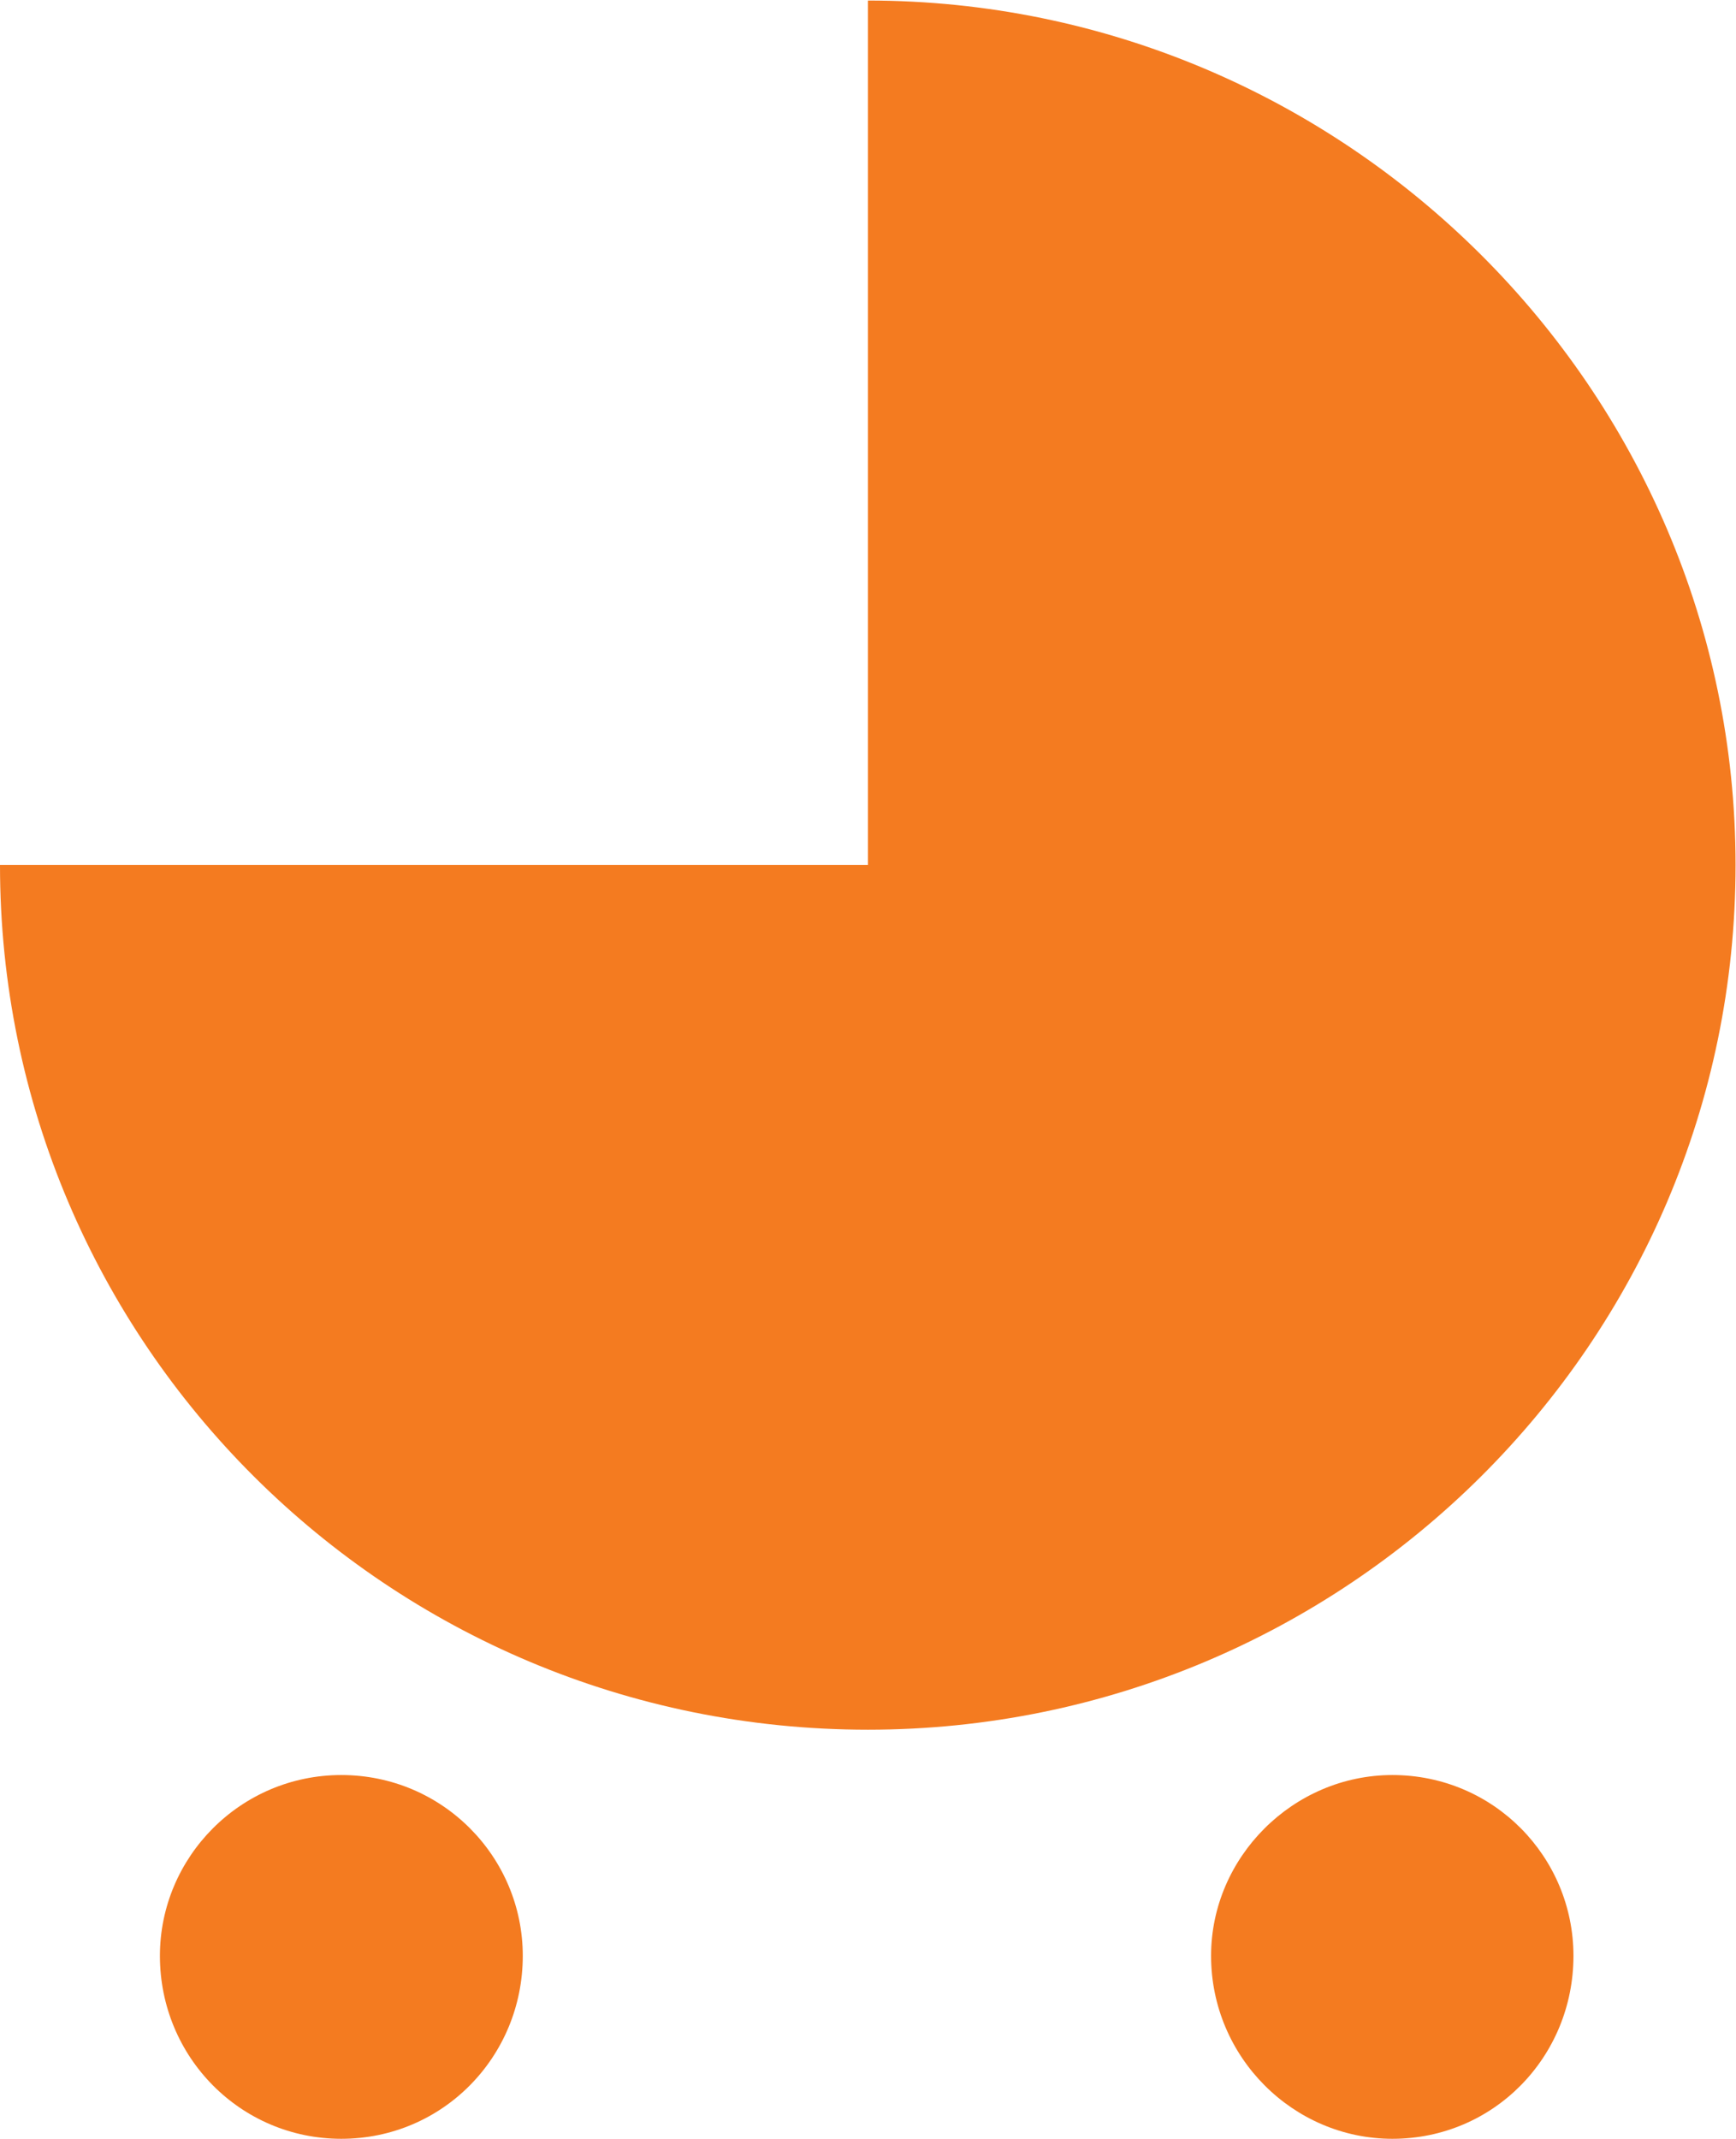
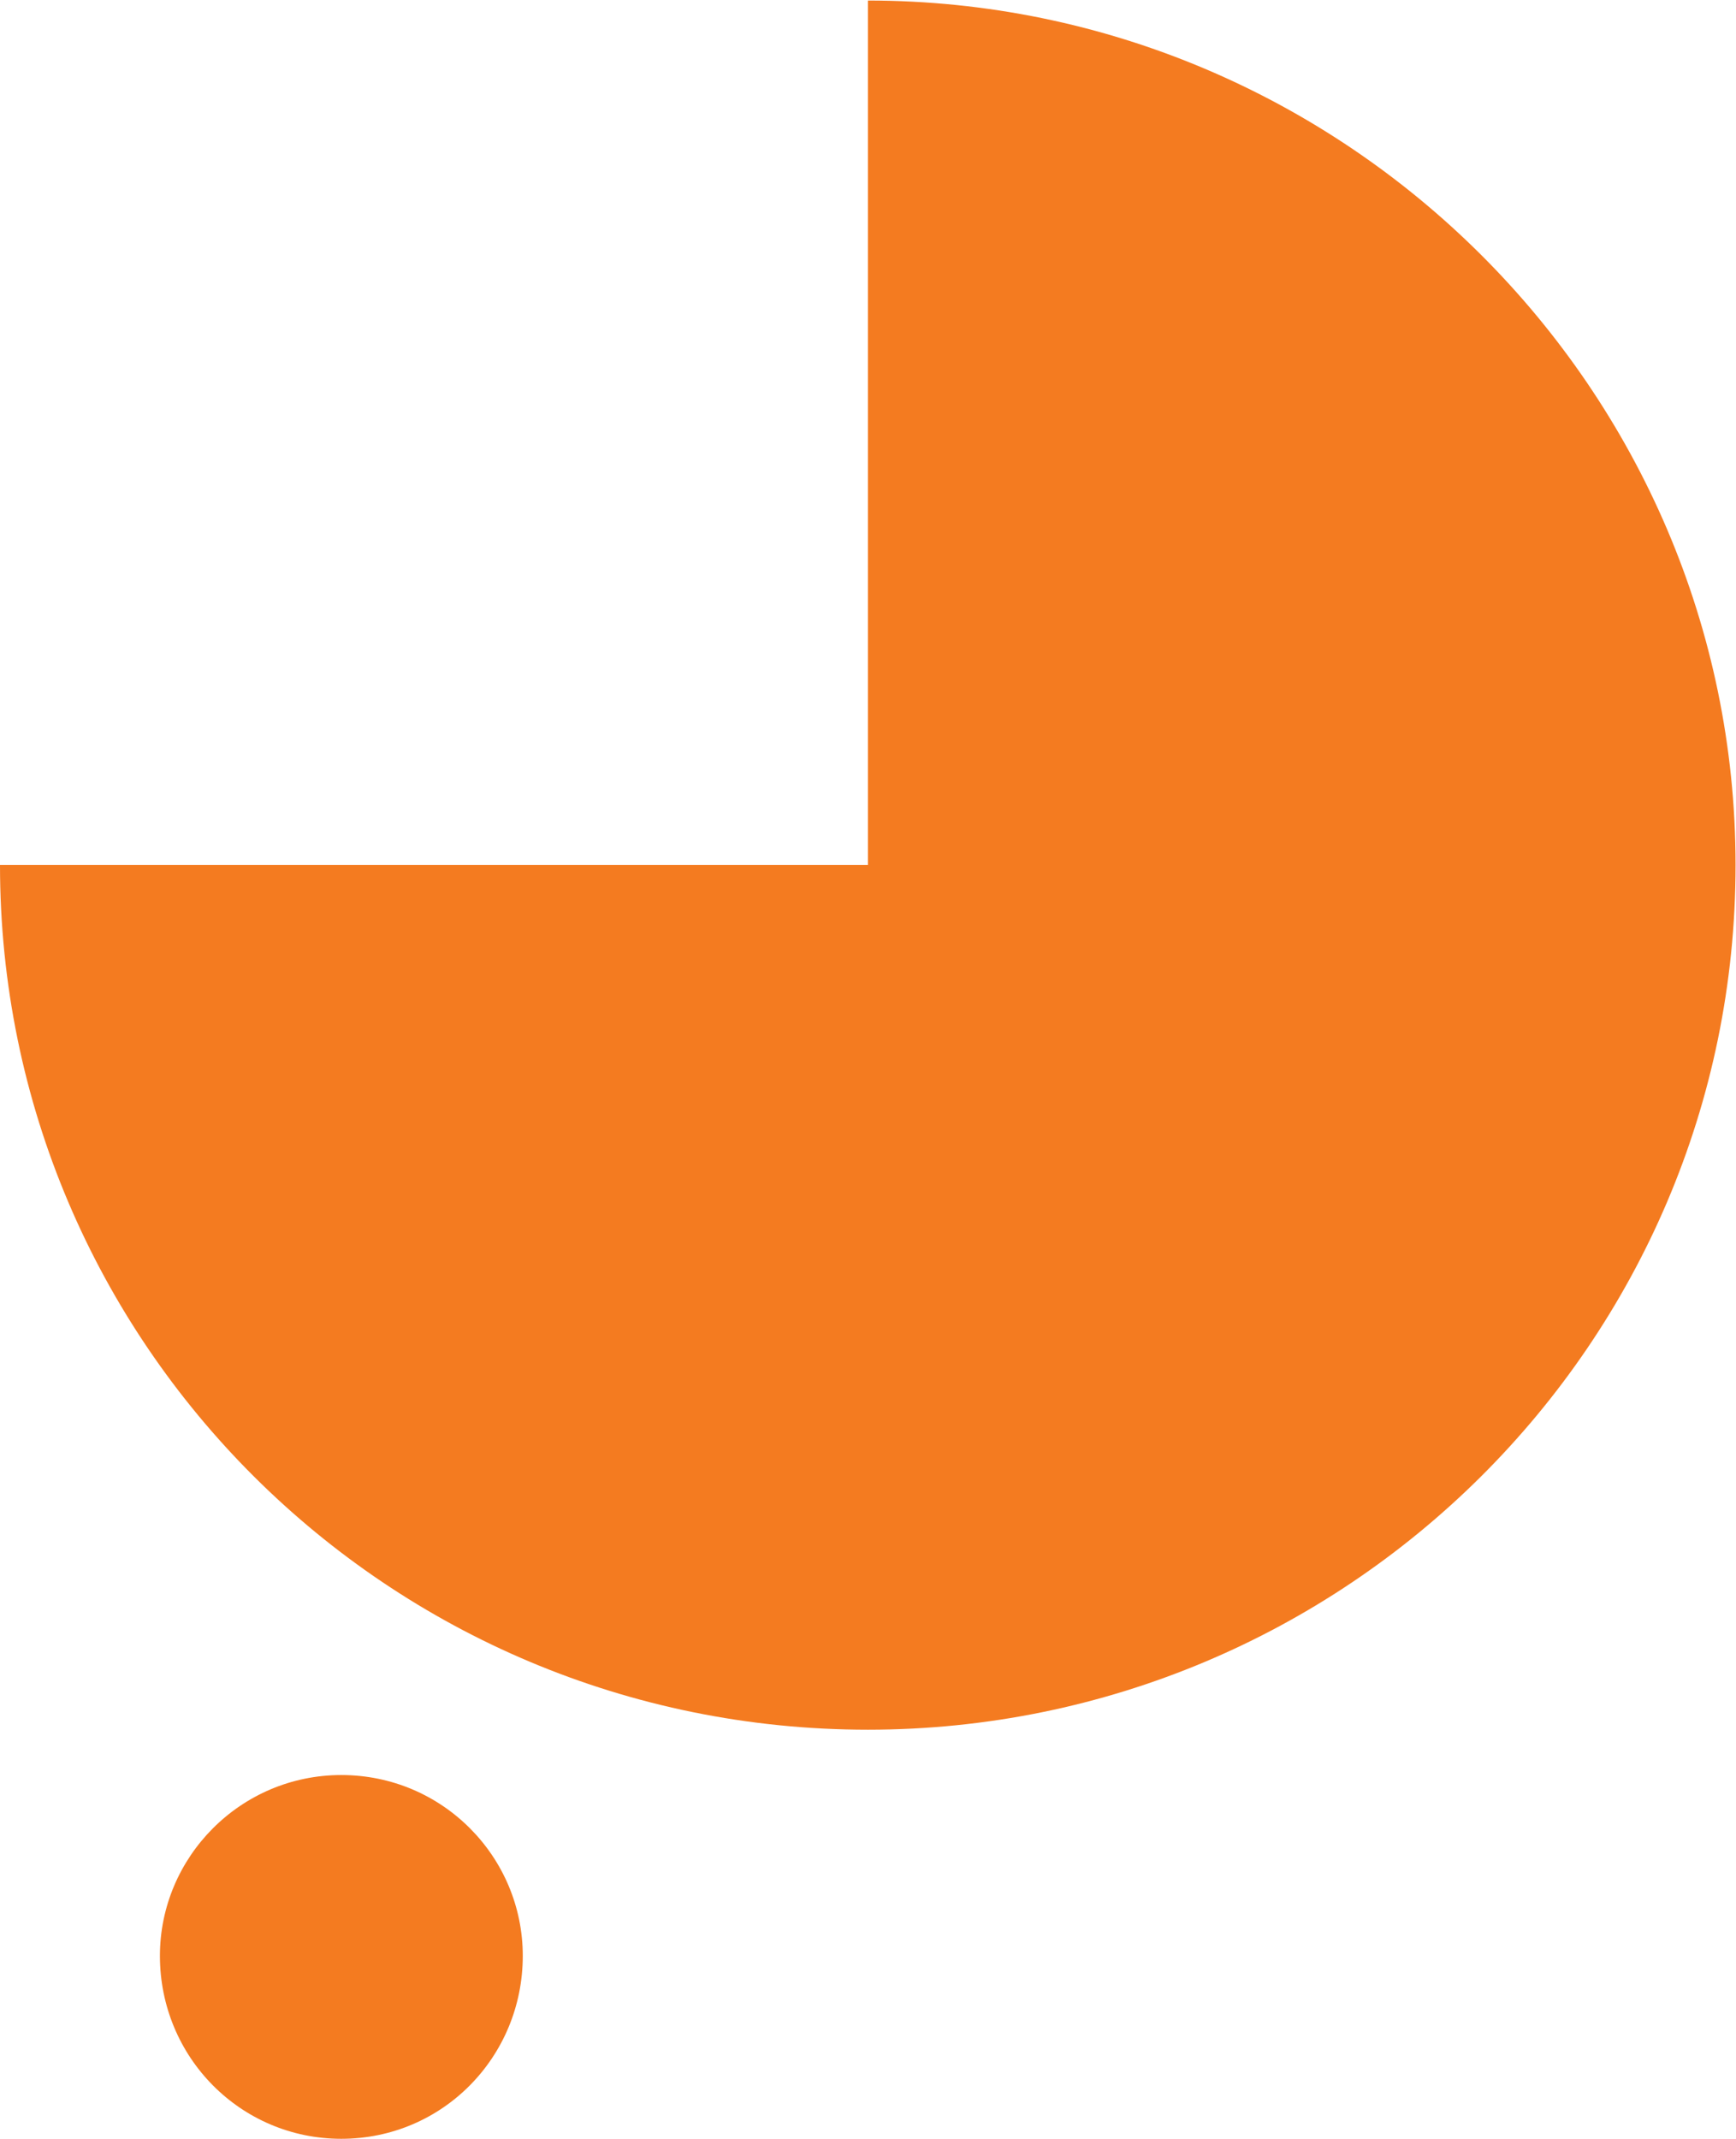
<svg xmlns="http://www.w3.org/2000/svg" xmlns:ns1="http://sodipodi.sourceforge.net/DTD/sodipodi-0.dtd" xmlns:ns2="http://www.inkscape.org/namespaces/inkscape" version="1.1" id="svg814" width="58.271" height="71.76" viewBox="0 0 58.271 71.76" ns1:docname="regard-logo-no-text.svg" ns2:version="1.2.2 (b0a8486541, 2022-12-01)">
  <defs id="defs818" />
  <ns1:namedview id="namedview816" pagecolor="#ffffff" bordercolor="#666666" borderopacity="1.0" ns2:showpageshadow="2" ns2:pageopacity="0.0" ns2:pagecheckerboard="0" ns2:deskcolor="#d1d1d1" showgrid="false" ns2:zoom="3.4779181" ns2:cx="119.46802" ns2:cy="36.372334" ns2:window-width="1920" ns2:window-height="1080" ns2:window-x="2880" ns2:window-y="313" ns2:window-maximized="1" ns2:current-layer="g824">
    <ns2:page x="0" y="0" id="page820" width="58.271" height="71.76" />
  </ns1:namedview>
  <g id="g822" ns2:groupmode="layer" ns2:label="Page 1" transform="matrix(1.333,0,0,-1.333,0,72)">
    <g id="g824" transform="scale(0.1)">
-       <path d="m 218.551,540 c 120.16,0 218.48,-97.891 218.48,-217.578 0,-120.391 -98.242,-217.652 -218.48,-217.652 C 97.731,104.77 0,202.109 0,322.422 h 218.551 z" style="fill:#f47b20;fill-opacity:1;fill-rule:nonzero;stroke:none" id="path826" />
+       <path d="m 218.551,540 c 120.16,0 218.48,-97.891 218.48,-217.578 0,-120.391 -98.242,-217.652 -218.48,-217.652 C 97.731,104.77 0,202.109 0,322.422 h 218.551 " style="fill:#f47b20;fill-opacity:1;fill-rule:nonzero;stroke:none" id="path826" />
      <path d="m 85.941,1.801 c 25.508,0 45.7,20.621 45.7,46.051 0,24.879 -20.192,45.508 -45.7,45.508 -25.352,0 -45.672,-20.629 -45.672,-45.508 0,-25.512 20.32,-46.051 45.672,-46.051" style="fill:#f47b20;fill-opacity:1;fill-rule:nonzero;stroke:none" id="path828" />
-       <path d="m 350.621,1.801 c 25.508,0 45.59,20.621 45.59,46.051 0,24.879 -20.082,45.508 -45.59,45.508 -24.961,0 -45.66,-20.629 -45.66,-45.508 0,-25.512 20.699,-46.051 45.66,-46.051" style="fill:#f47b20;fill-opacity:1;fill-rule:nonzero;stroke:none" id="path830" />
    </g>
  </g>
</svg>